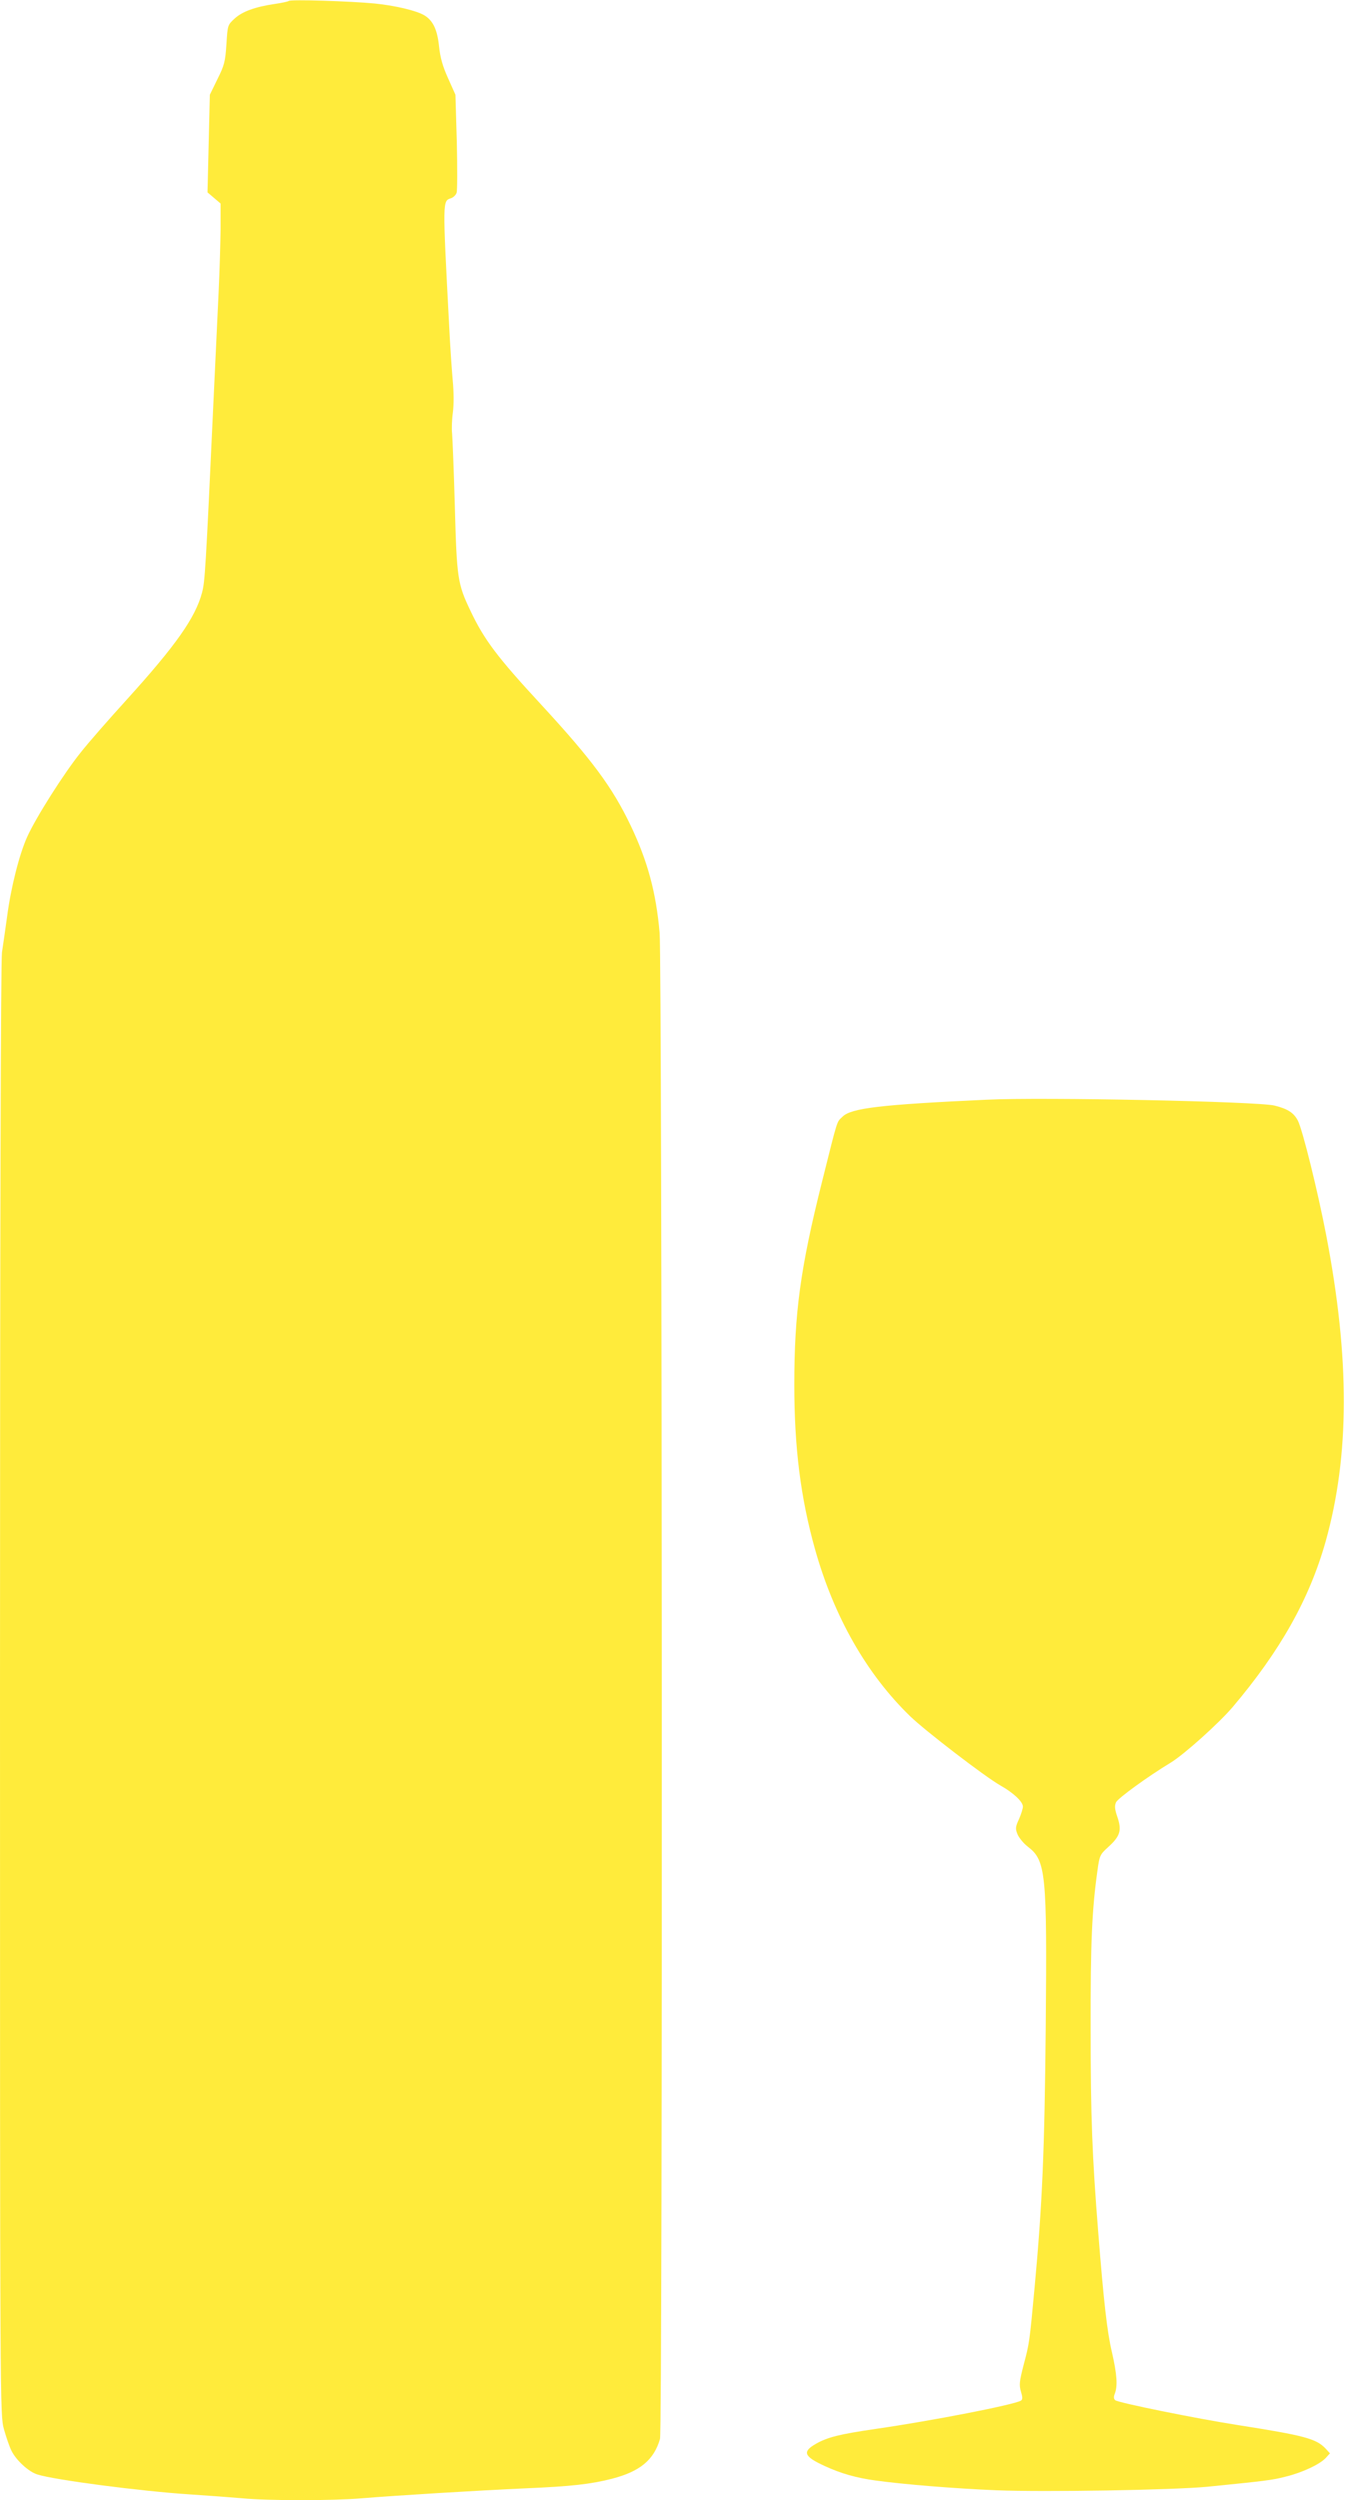
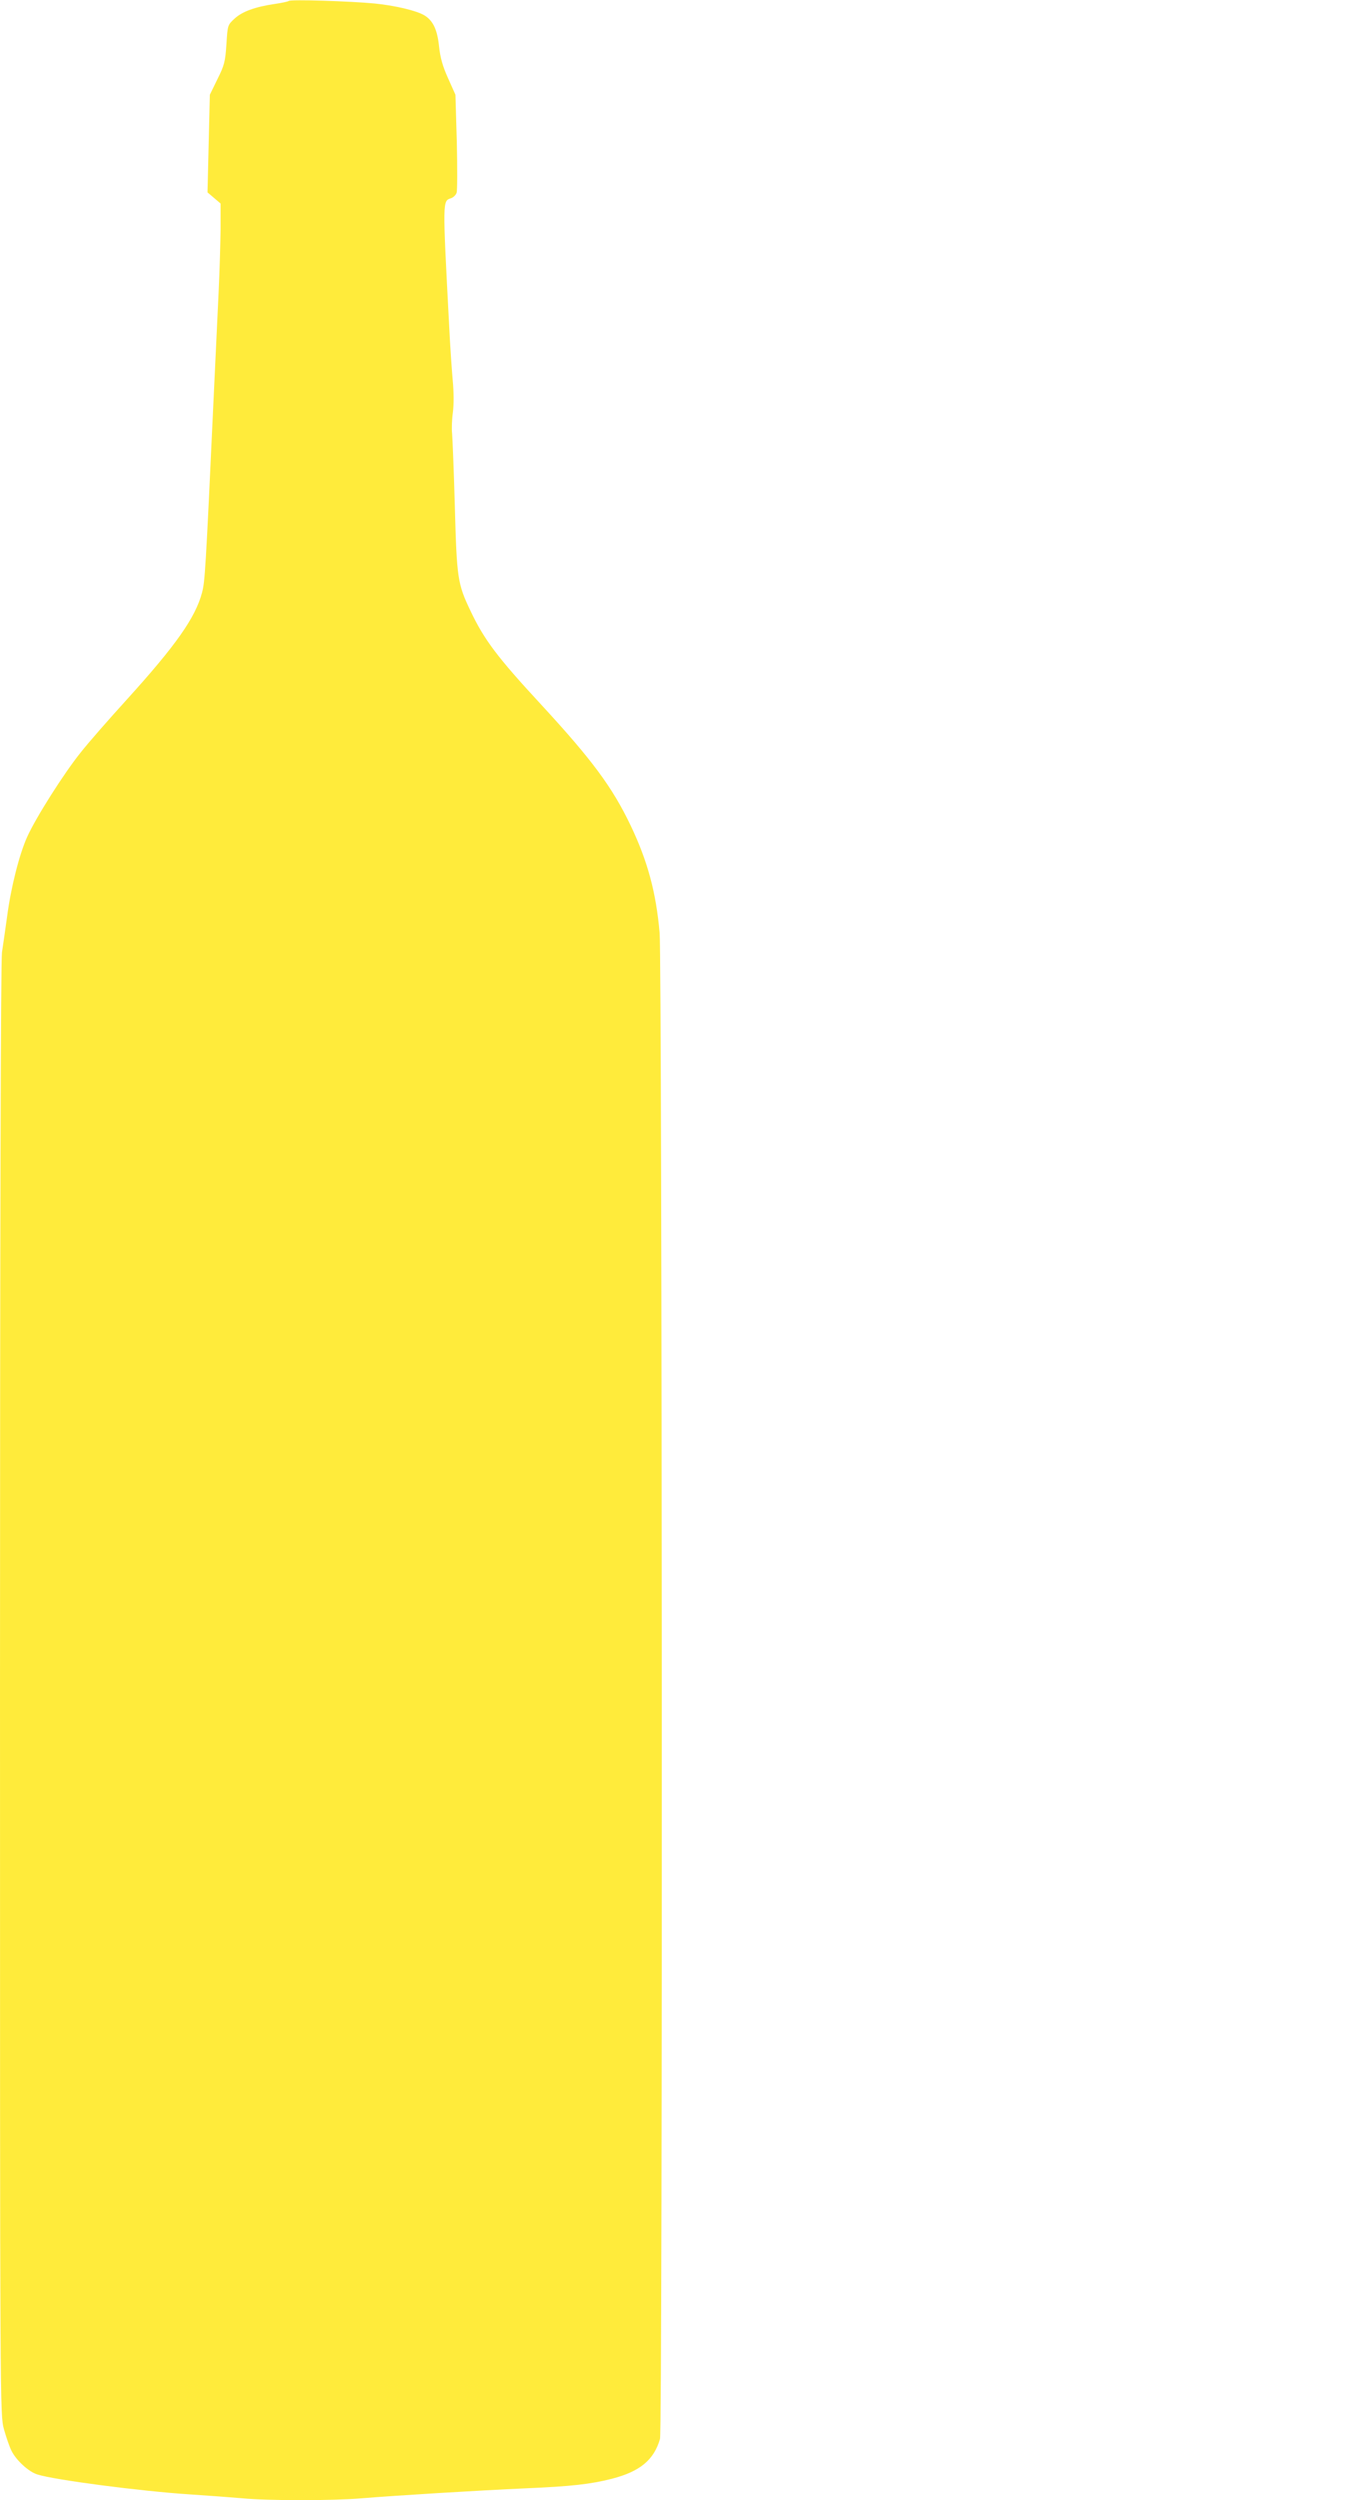
<svg xmlns="http://www.w3.org/2000/svg" version="1.0" width="689pt" height="1280pt" viewBox="0 0 689 1280" preserveAspectRatio="xMidYMid meet">
  <g transform="translate(0,1280) scale(0.1,-0.1)" fill="#ffeb3b" stroke="none">
    <path d="M1479 12795 c-4 -3 -35 -10 -70 -15 -102 -15 -168 -39 -207 -75 -36 -33 -36 -34 -42 -131 -6 -89 -10 -107 -46 -179 l-39 -80 -6 -250 -6 -250 33 -28 34 -29 0 -131 c-1 -73 -5 -217 -10 -322 -5 -104 -16 -343 -25 -530 -42 -909 -45 -951 -60 -1009 -34 -128 -134 -270 -385 -547 -91 -100 -198 -222 -238 -273 -85 -106 -228 -331 -273 -431 -40 -89 -83 -257 -103 -410 -9 -66 -21 -148 -26 -181 -6 -38 -10 -1451 -10 -3773 0 -3700 0 -3712 20 -3787 12 -42 29 -93 40 -113 24 -48 88 -106 131 -119 86 -28 531 -86 779 -102 91 -6 212 -15 270 -20 136 -13 462 -13 615 0 169 14 592 40 840 51 233 10 330 21 440 49 143 37 215 96 246 204 14 45 11 7558 -2 7710 -18 206 -61 367 -149 551 -94 196 -197 335 -459 619 -223 241 -291 331 -361 479 -66 138 -70 166 -80 532 -5 182 -12 350 -14 375 -3 25 -1 74 4 109 5 40 5 102 -1 165 -5 56 -14 188 -19 294 -33 629 -33 623 10 637 12 4 25 16 29 28 4 12 4 130 1 262 l-7 240 -38 85 c-28 62 -40 106 -46 163 -9 86 -31 132 -76 159 -42 24 -146 49 -253 60 -124 12 -433 22 -441 13z" />
-     <path d="M5055 7170 c-544 -25 -695 -43 -739 -87 -31 -30 -22 -2 -105 -333 -111 -443 -142 -671 -142 -1040 0 -320 32 -577 106 -841 97 -346 265 -640 487 -855 76 -74 385 -311 463 -355 66 -37 115 -83 115 -108 0 -10 -9 -39 -20 -64 -19 -41 -19 -50 -7 -79 8 -18 31 -46 52 -62 93 -71 99 -134 92 -921 -6 -642 -18 -913 -57 -1335 -26 -279 -26 -284 -57 -400 -21 -82 -23 -100 -13 -134 9 -30 9 -40 0 -46 -34 -21 -453 -103 -745 -145 -184 -27 -245 -42 -305 -76 -72 -41 -62 -65 45 -114 82 -38 163 -61 260 -74 144 -20 403 -41 618 -50 245 -10 905 1 1082 18 290 29 335 34 402 52 86 21 174 63 204 95 l22 24 -22 24 c-48 51 -107 67 -451 121 -212 33 -611 114 -627 127 -8 7 -9 17 -2 34 15 40 11 98 -15 212 -25 106 -42 259 -70 612 -31 390 -39 590 -39 1040 -1 447 7 616 35 814 10 75 13 82 54 119 62 56 71 85 49 152 -15 43 -16 59 -8 78 10 21 161 131 280 203 69 42 246 201 317 284 244 288 394 554 477 849 123 439 124 936 3 1566 -44 229 -121 539 -145 587 -21 41 -52 61 -120 78 -84 21 -1186 44 -1474 30z" />
  </g>
</svg>